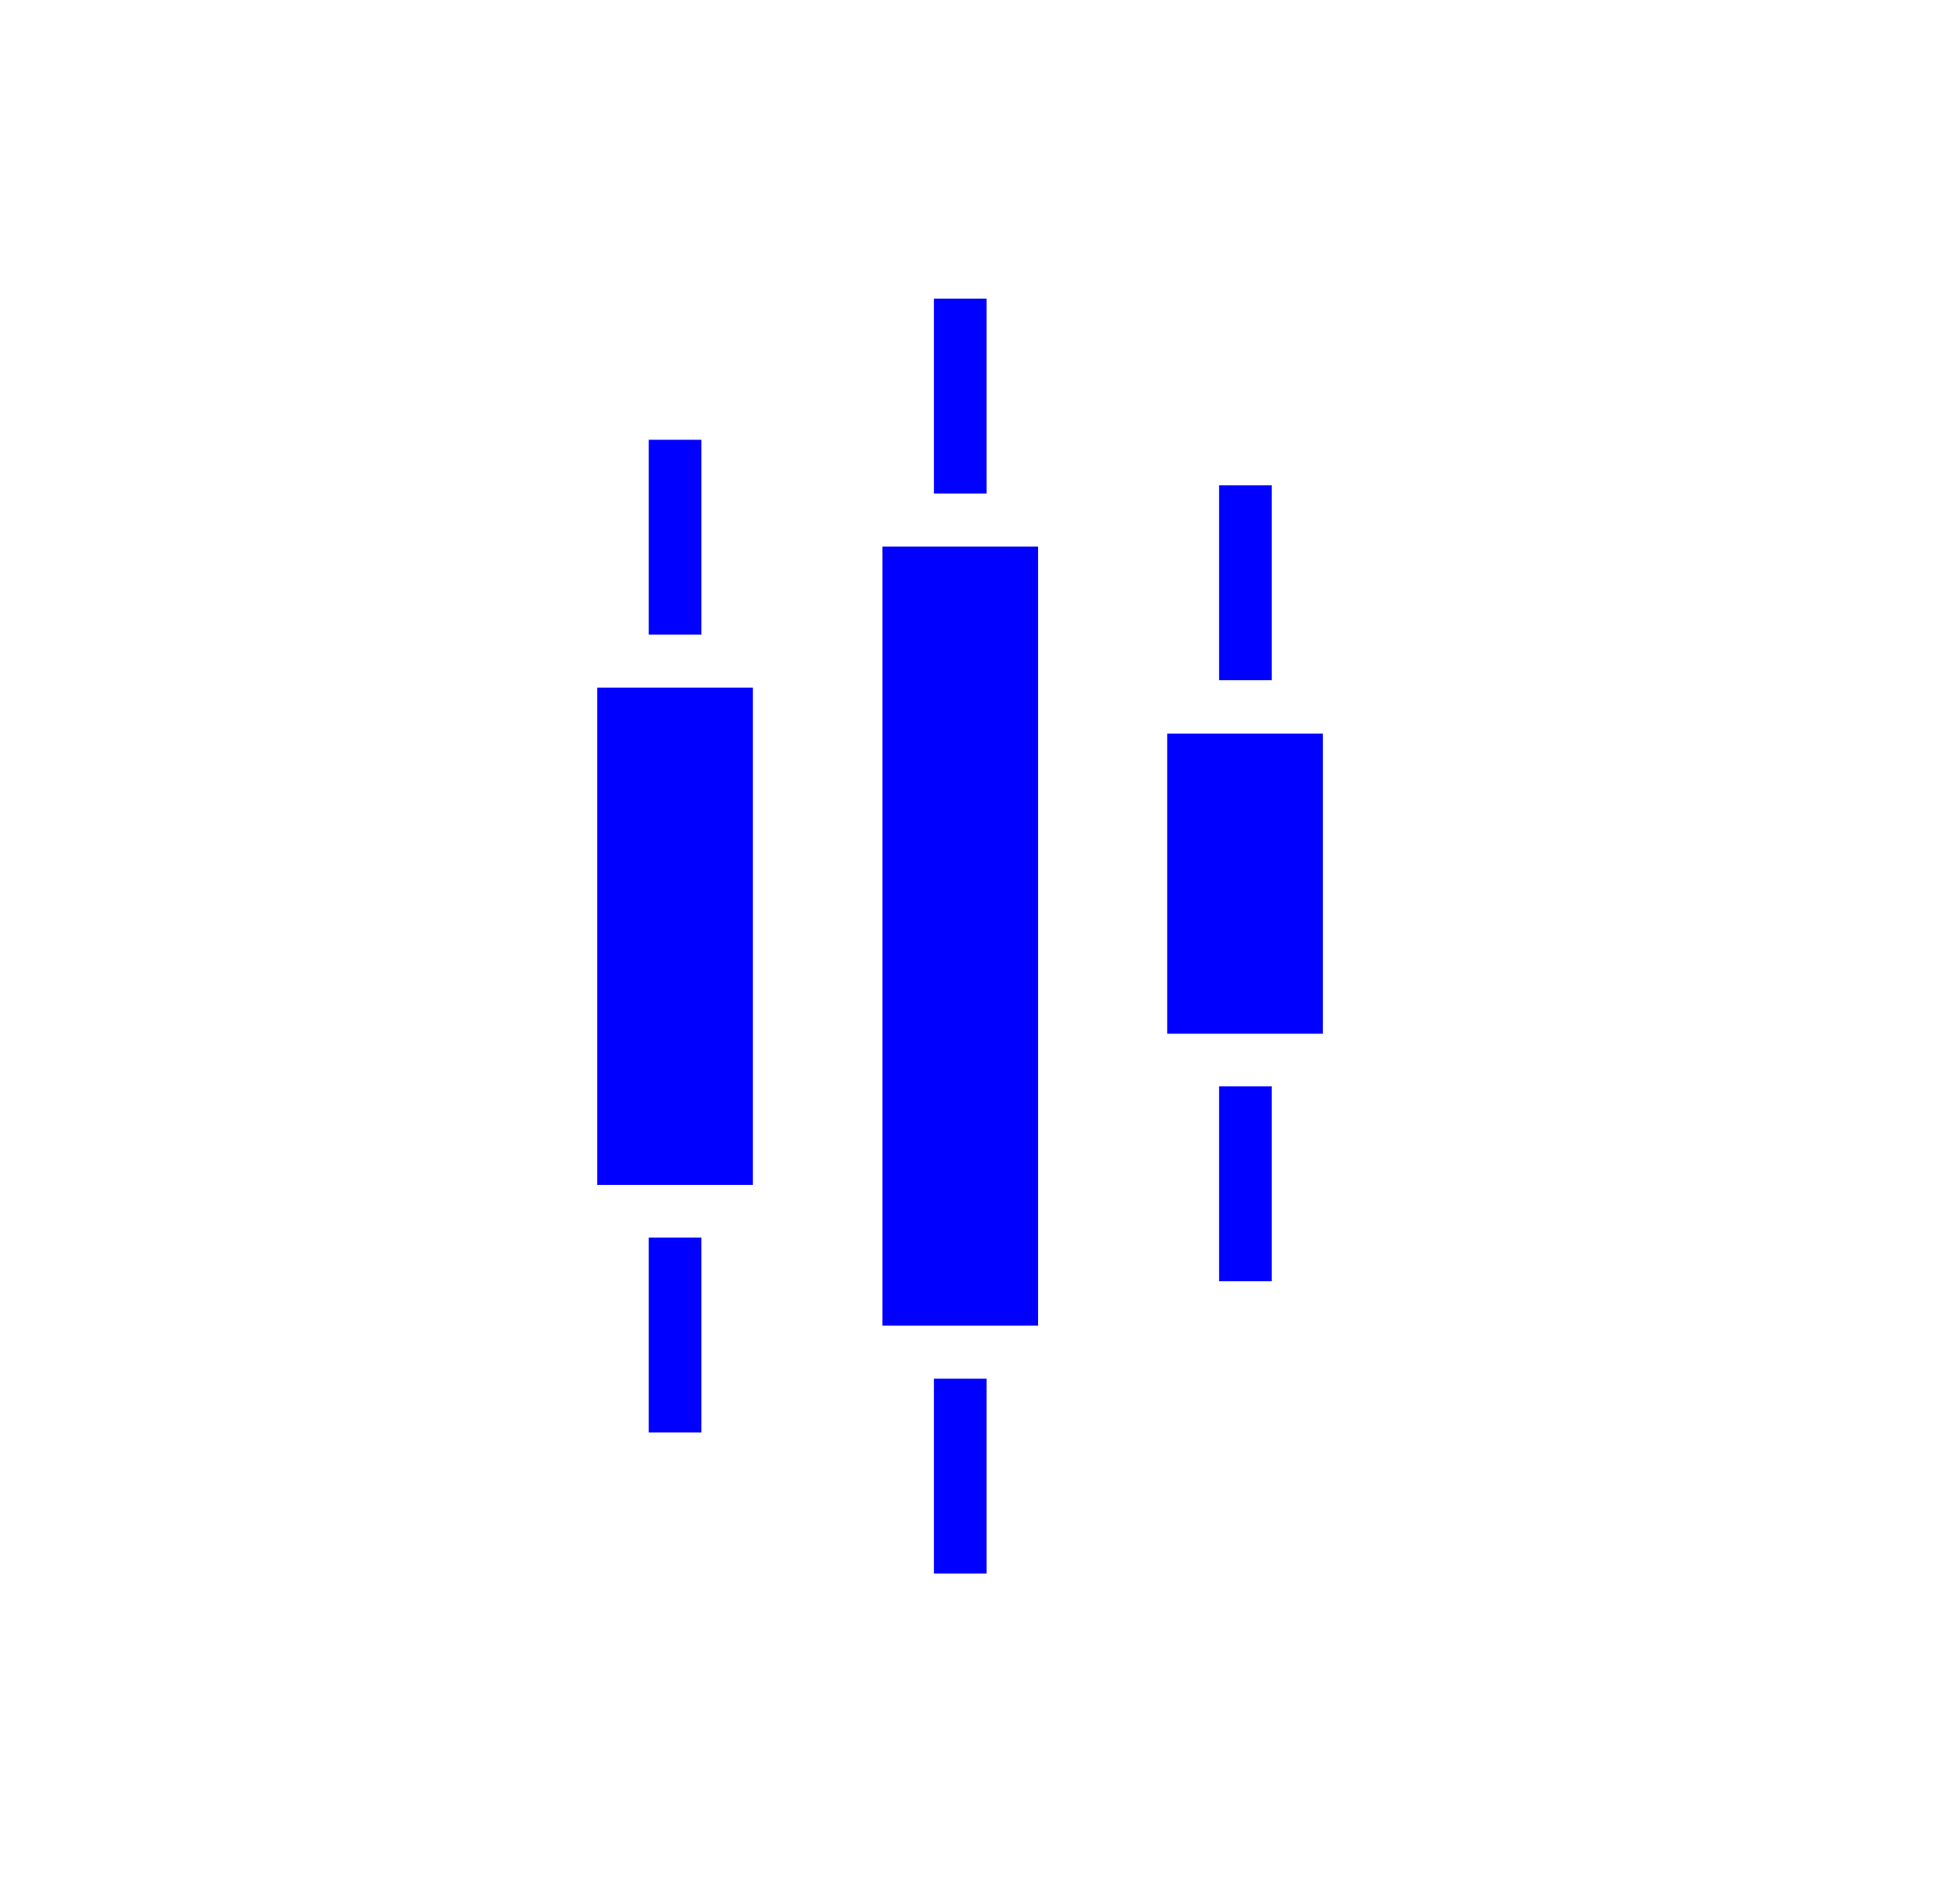
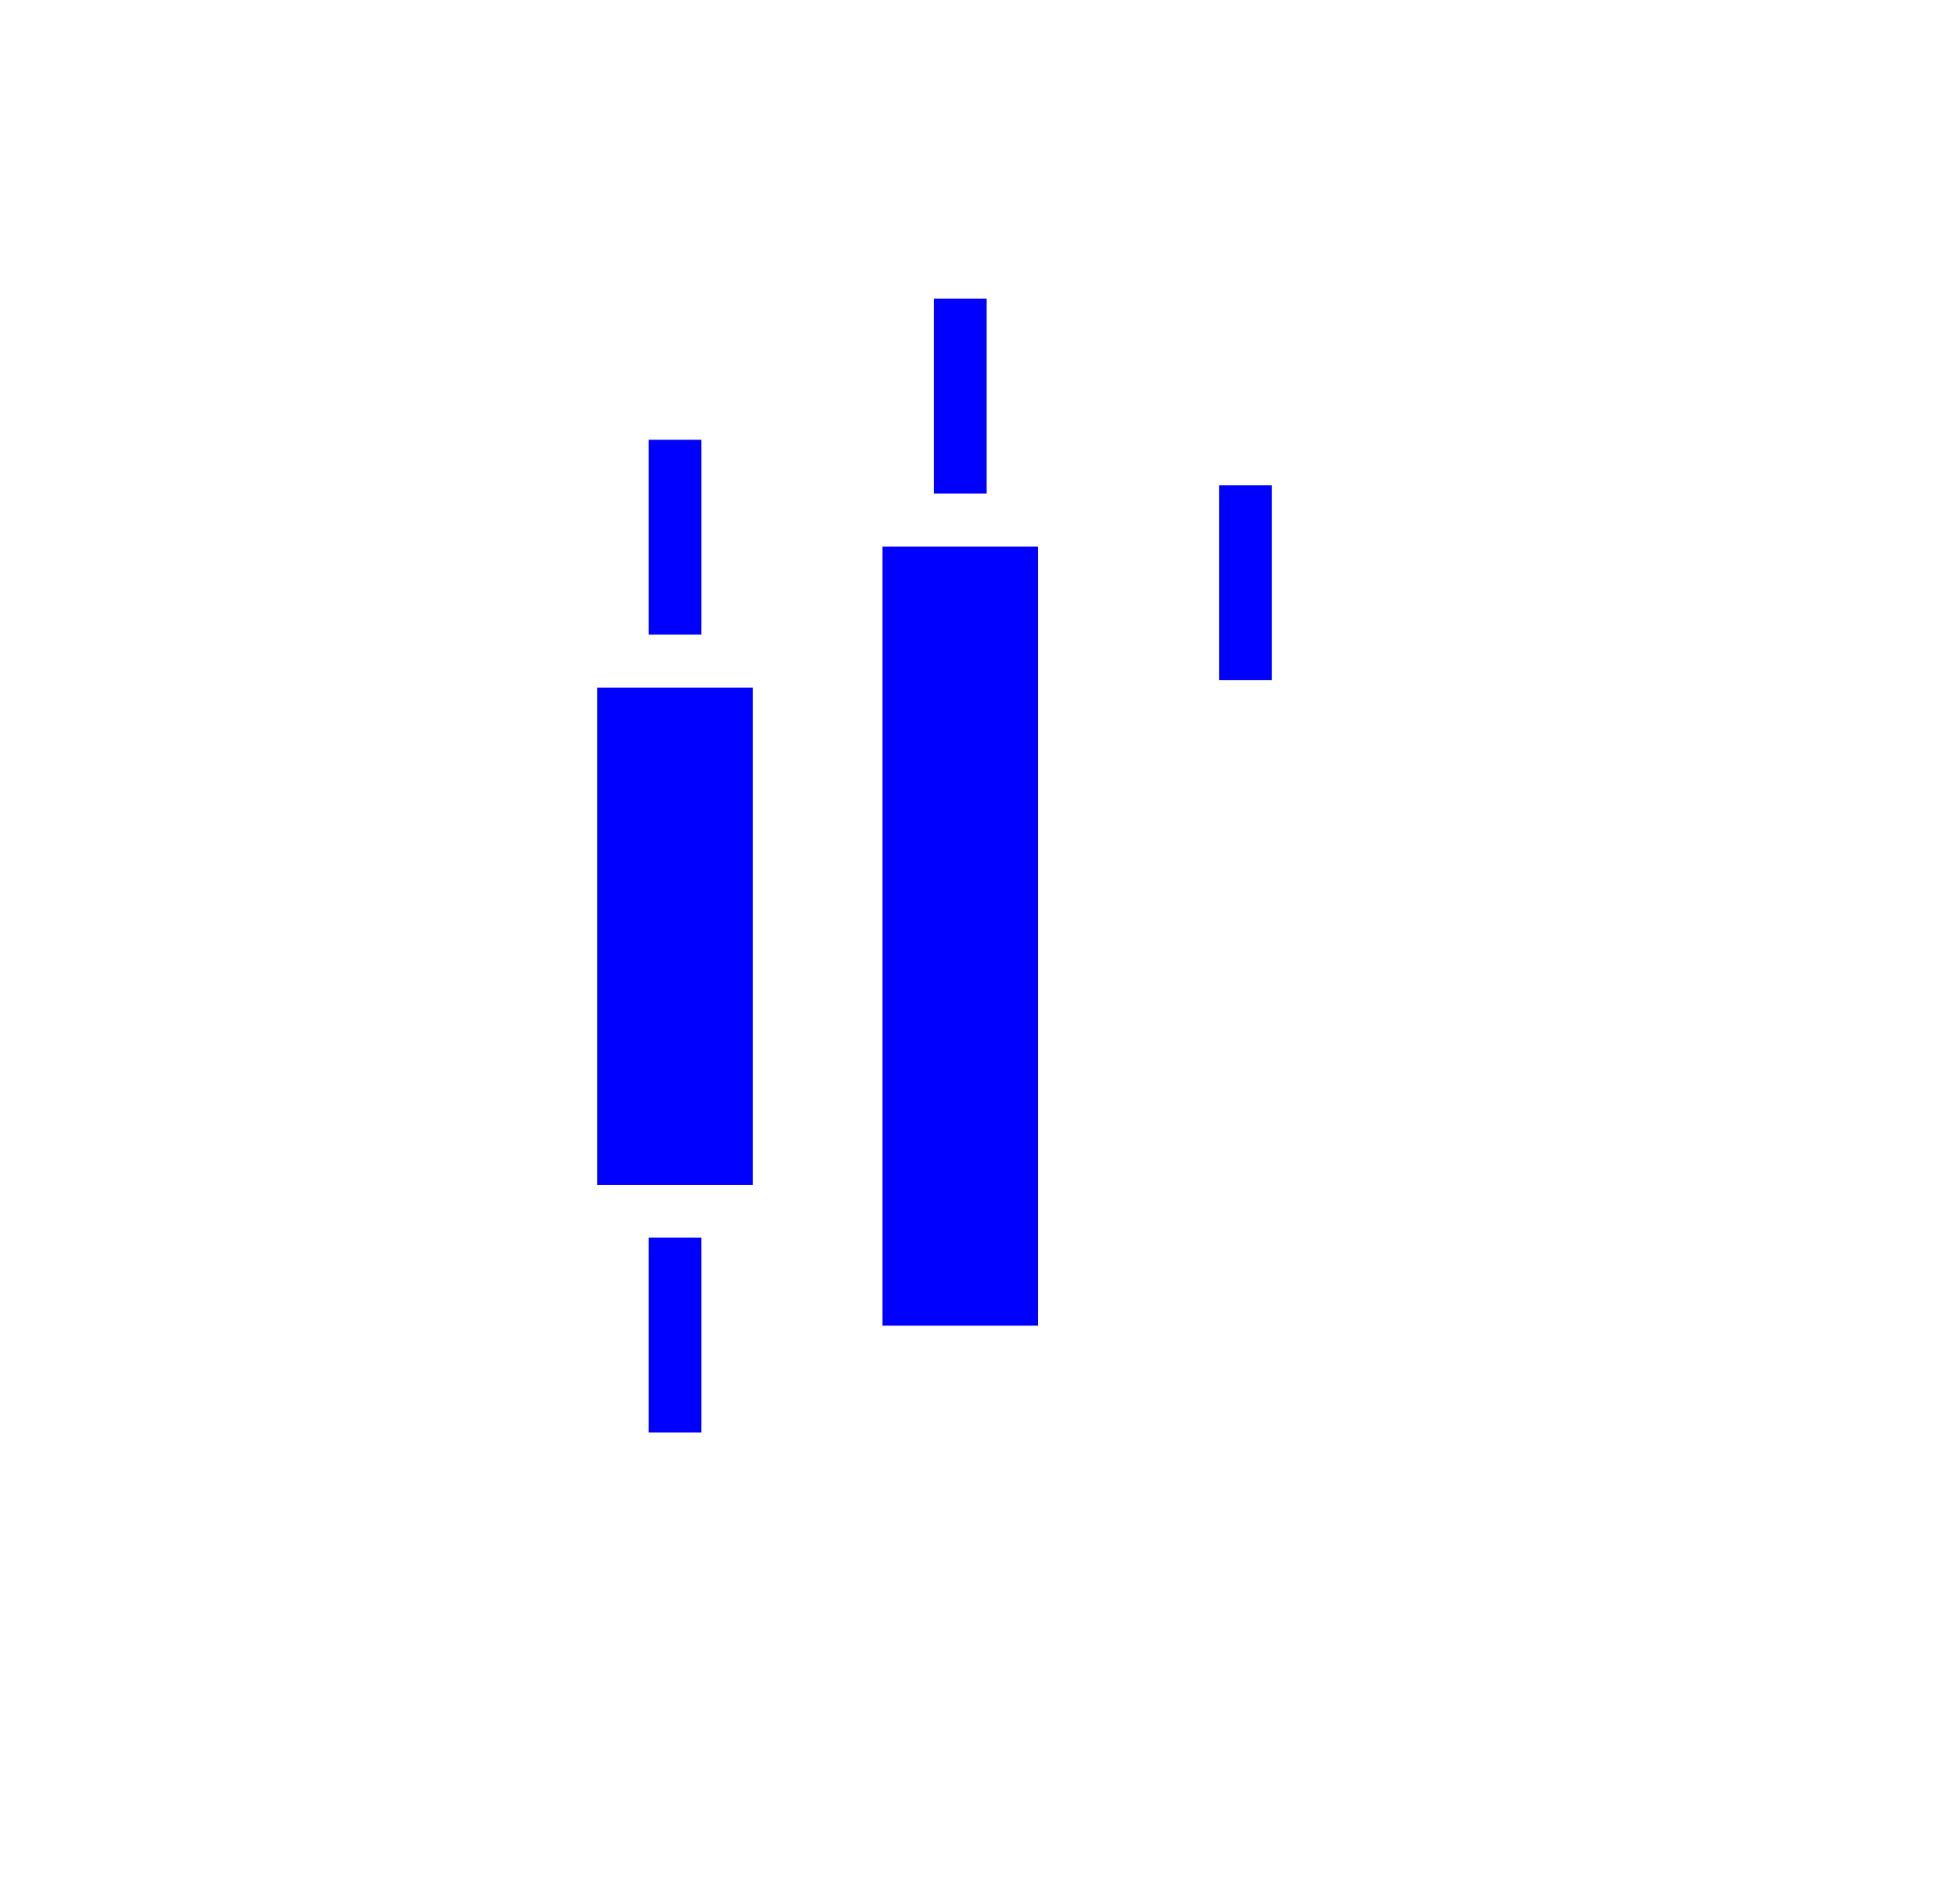
<svg xmlns="http://www.w3.org/2000/svg" width="52" height="51" viewBox="0 0 52 51" fill="none">
  <path d="M18.79 33.15H17.38V38.37H18.79V33.15Z" fill="#0000FF" />
  <path d="M18.79 11.78H17.38V17H18.79V11.78Z" fill="#0000FF" />
-   <path d="M34.07 29.1H32.66V34.32H34.07V29.1Z" fill="#0000FF" />
  <path d="M34.07 13H32.66V18.22H34.07V13Z" fill="#0000FF" />
-   <path d="M26.43 36.93H25.02V42.15H26.43V36.93Z" fill="#0000FF" />
  <path d="M26.43 8H25.02V13.22H26.43V8Z" fill="#0000FF" />
  <path d="M20.17 18.42H16V31.74H20.17V18.42Z" fill="#0000FF" />
  <path d="M27.81 14.64H23.64V35.51H27.81V14.64Z" fill="#0000FF" />
-   <path d="M35.44 19.65H31.27V27.69H35.44V19.65Z" fill="#0000FF" />
</svg>